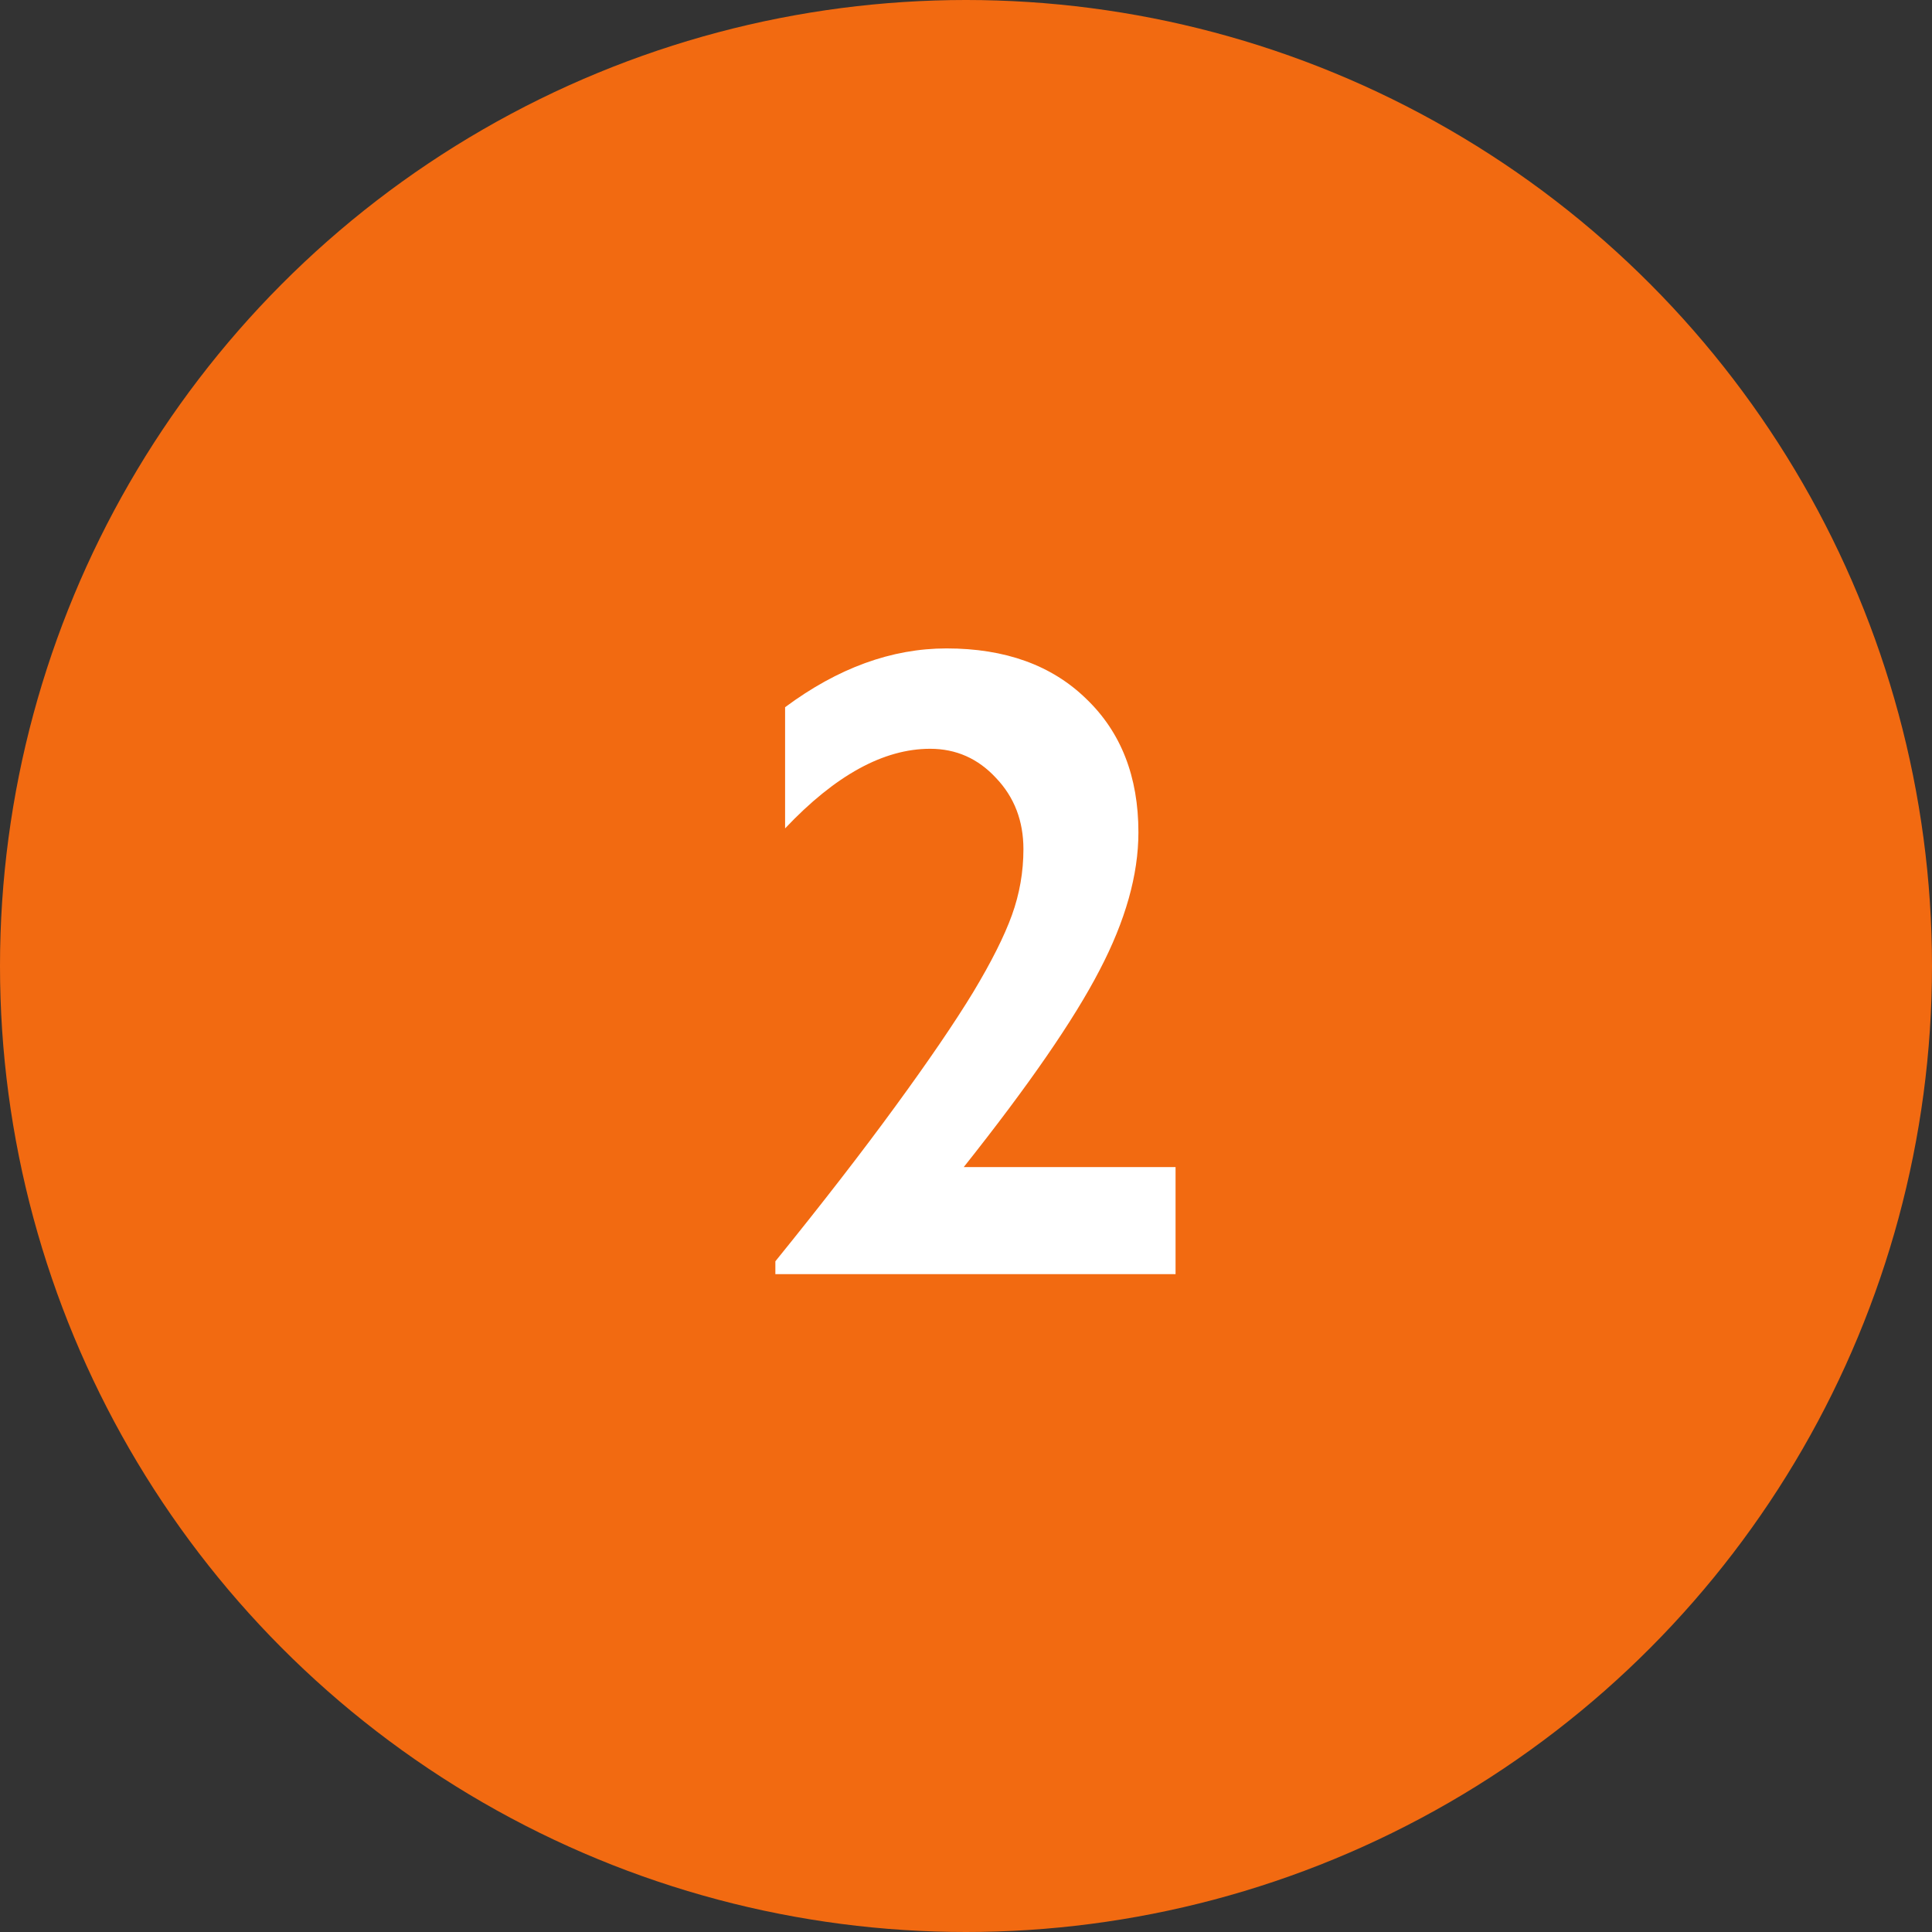
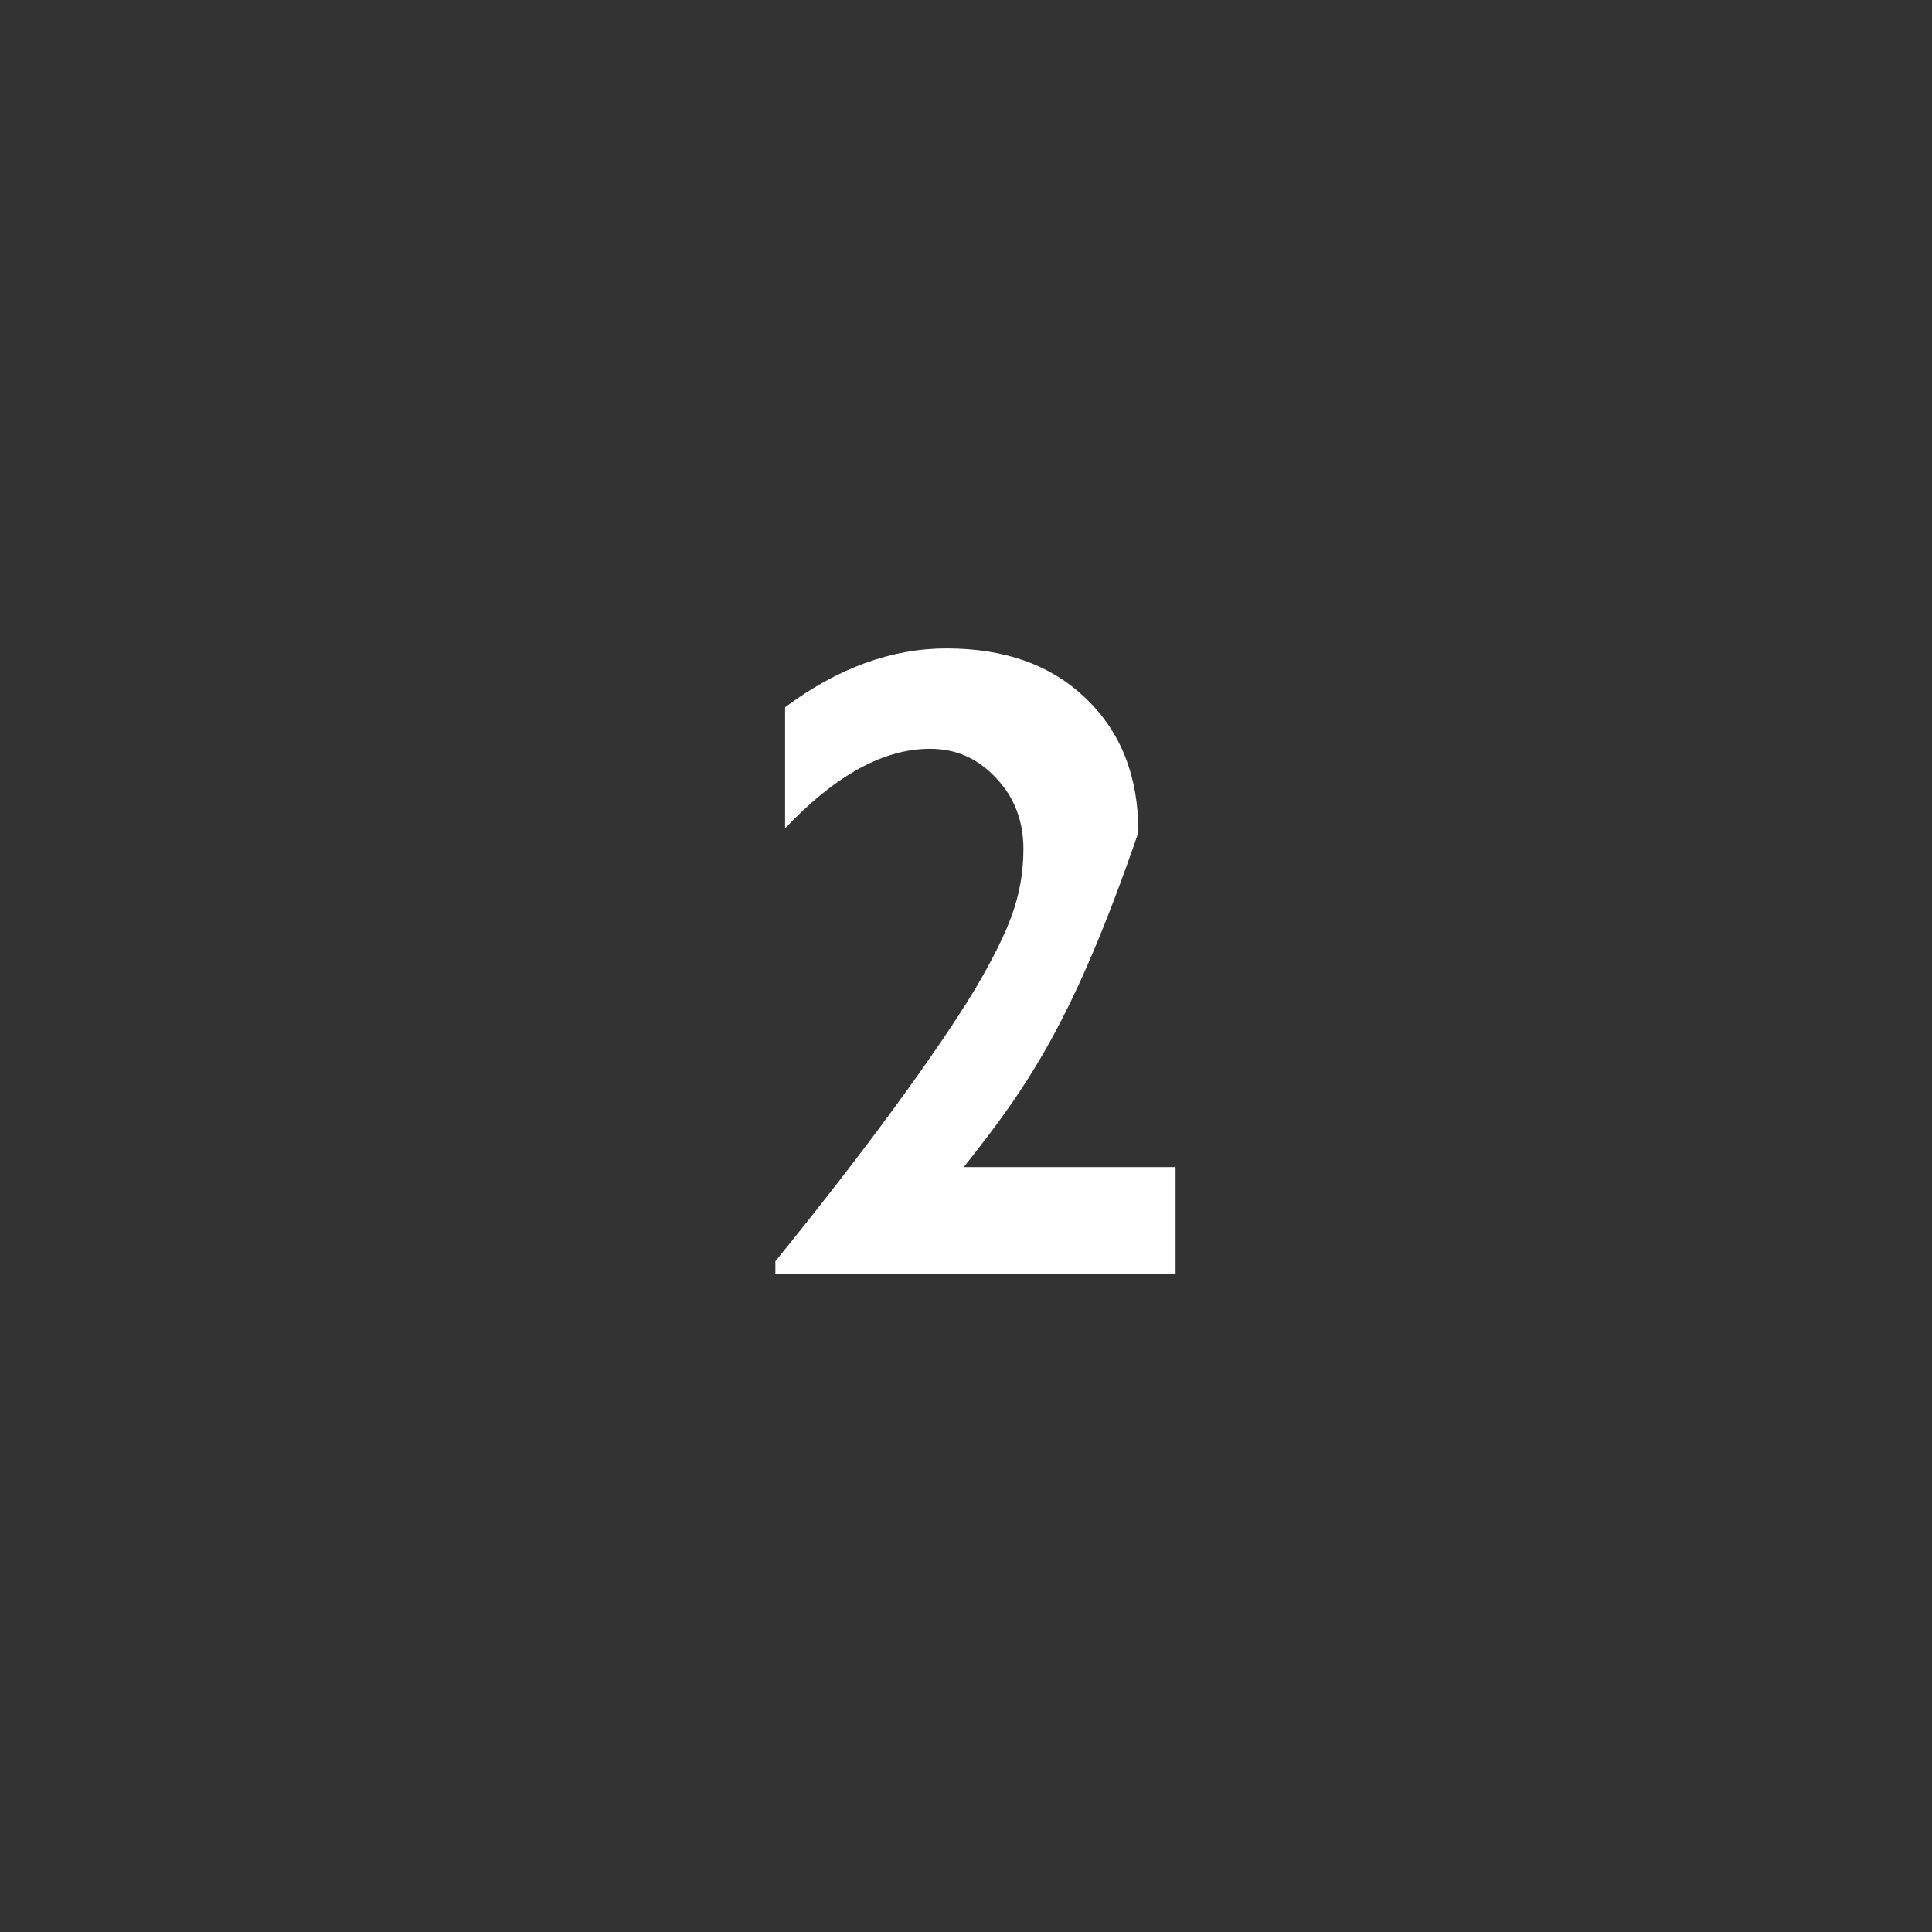
<svg xmlns="http://www.w3.org/2000/svg" width="58" height="58" viewBox="0 0 58 58" fill="none">
  <rect x="0" y="0" width="58" height="58" fill="#333333" stroke="none" />
-   <circle cx="29" cy="29" r="29" fill="#F26A11" />
-   <path d="M28.415 19.466C30.176 19.466 31.574 19.97 32.609 20.979C33.654 21.979 34.176 23.316 34.176 24.988C34.176 26.262 33.786 27.643 33.008 29.13C32.238 30.617 30.879 32.586 28.932 35.037H35.291V38.25H23.277V37.865C24.675 36.139 25.875 34.59 26.875 33.219C27.884 31.838 28.662 30.696 29.211 29.794C29.76 28.882 30.149 28.108 30.379 27.471C30.609 26.833 30.724 26.174 30.724 25.493C30.724 24.643 30.45 23.93 29.901 23.355C29.361 22.771 28.702 22.479 27.923 22.479C26.525 22.479 25.074 23.276 23.569 24.869V21.231C25.153 20.054 26.768 19.466 28.415 19.466Z" fill="white" />
+   <path d="M28.415 19.466C30.176 19.466 31.574 19.97 32.609 20.979C33.654 21.979 34.176 23.316 34.176 24.988C32.238 30.617 30.879 32.586 28.932 35.037H35.291V38.25H23.277V37.865C24.675 36.139 25.875 34.59 26.875 33.219C27.884 31.838 28.662 30.696 29.211 29.794C29.76 28.882 30.149 28.108 30.379 27.471C30.609 26.833 30.724 26.174 30.724 25.493C30.724 24.643 30.45 23.93 29.901 23.355C29.361 22.771 28.702 22.479 27.923 22.479C26.525 22.479 25.074 23.276 23.569 24.869V21.231C25.153 20.054 26.768 19.466 28.415 19.466Z" fill="white" />
</svg>